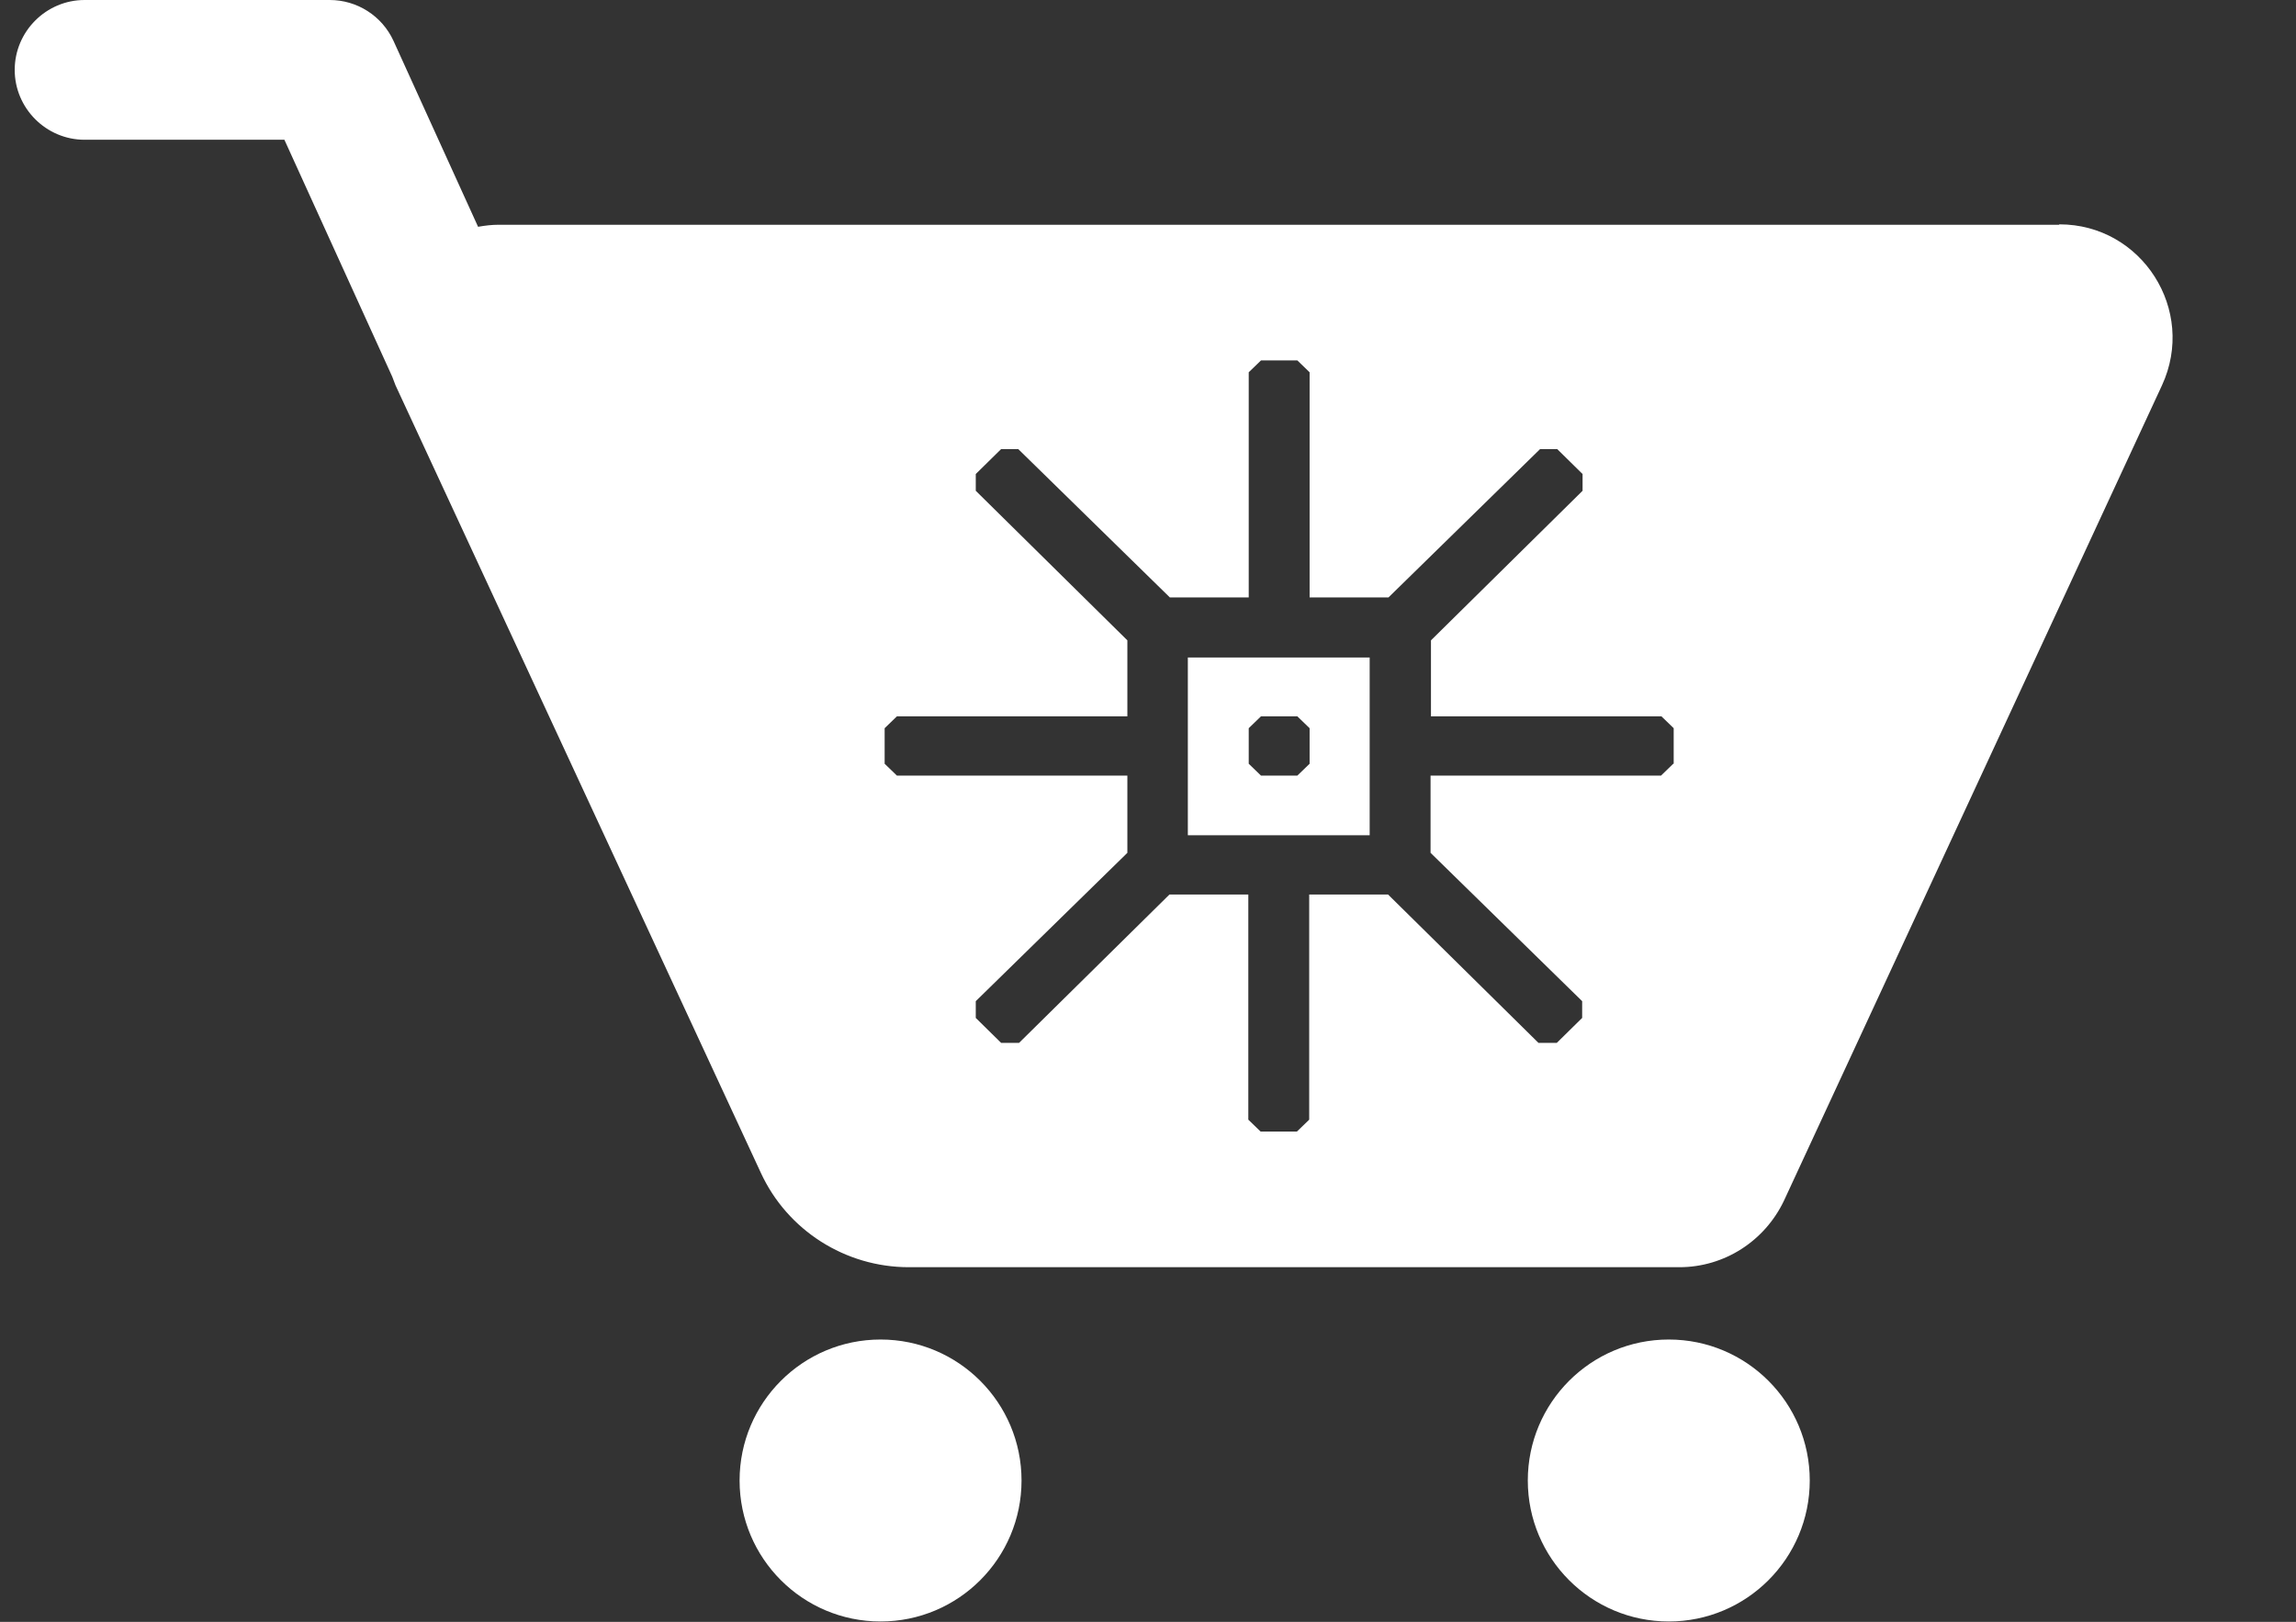
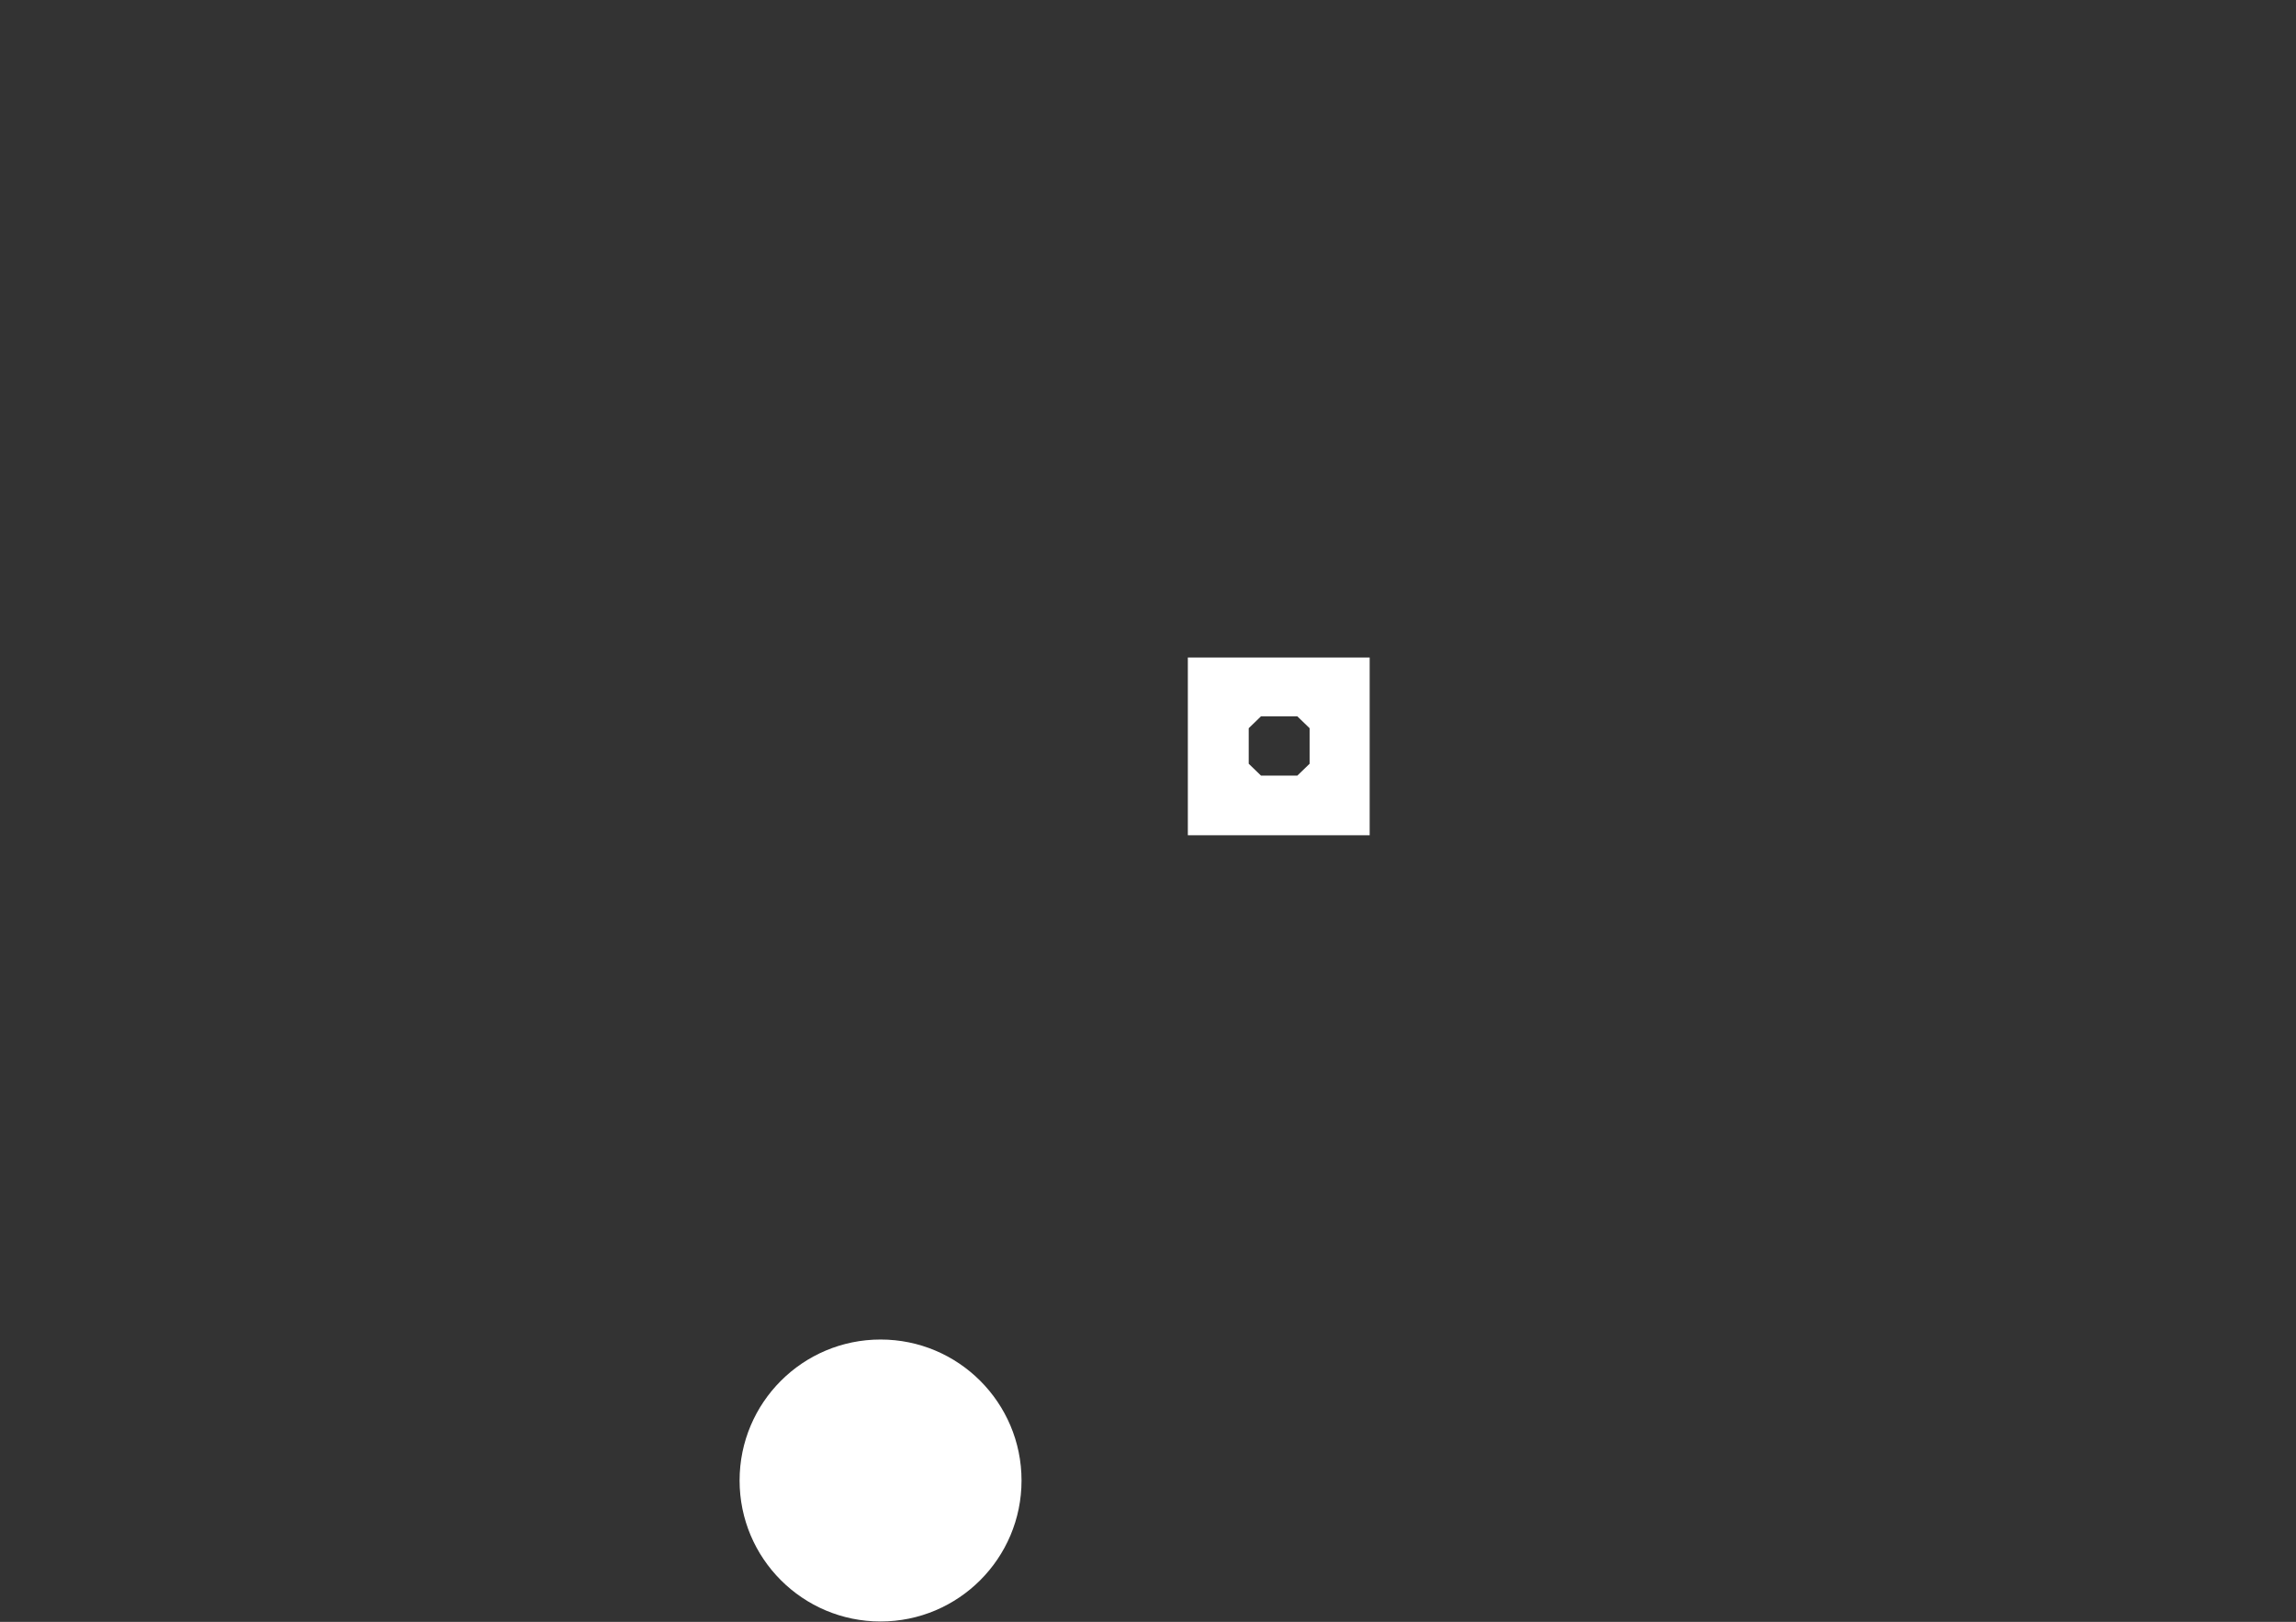
<svg xmlns="http://www.w3.org/2000/svg" id="uuid-8a9d5c9b-89d7-46ec-81e6-8d19d0ae1c51" viewBox="0 0 561.9 396.9">
  <rect x="0" y="0" width="561.9" height="396.9" fill="#333333" stroke="none" />
  <defs>
    <style>.uuid-40fb4f91-23fb-4177-b78f-ee97b06c6532{fill-rule:evenodd;}.uuid-40fb4f91-23fb-4177-b78f-ee97b06c6532,.uuid-97a09dc9-7da5-4149-940c-83788be14ad3{fill:#fff;}</style>
  </defs>
-   <circle class="uuid-97a09dc9-7da5-4149-940c-83788be14ad3" cx="408.4" cy="362.3" r="34.5" />
  <circle class="uuid-97a09dc9-7da5-4149-940c-83788be14ad3" cx="215.5" cy="362.3" r="34.5" />
-   <path class="uuid-40fb4f91-23fb-4177-b78f-ee97b06c6532" d="M290.7,204.4h44.5v-43.5h-44.5v43.5ZM305.6,178.2l3-2.9h8.9l3,2.9v8.7l-3,2.9h-8.9l-3-2.9v-8.7Z" />
-   <path class="uuid-40fb4f91-23fb-4177-b78f-ee97b06c6532" d="M503.9,55H122.1c-1.8,0-3.4.2-5.1.5l-20.7-45.5C93.5,3.9,87.4,0,80.7,0H20.7C11.3,0,3.6,7.7,3.6,17.1s7.7,17.1,17.1,17.1h48.9l26.4,58c.3.7.5,1.4.8,2.1l89.4,192.7c6.5,14.1,20.7,23.1,36.2,23.1h188.6c11,0,20.9-6.4,25.6-16.3l92.5-199.5c8.5-18.4-4.9-39.4-25.1-39.4ZM409.5,186.9l-3,2.9h-56.4v18.9l37.1,36.3v4.1l-6.2,6.1h-4.5l-36.8-36.3h-19.3v55.1l-3,2.9h-8.9l-3-2.9v-55.1h-19.3l-36.8,36.3h-4.4l-6.2-6.1v-4.1l37.1-36.3v-18.9h-56.4l-3-2.9v-8.7l3-2.9h56.4v-18.6l-37.1-36.6v-4.1l6.2-6.1h4.2l37.1,36.3h19.3v-55.1l3-2.9h8.9l3,2.9v55.1h19.3l37.1-36.3h4.2l6.2,6.1v4.1l-37.1,36.6v18.6h56.4l3,2.9v8.7Z" />
+   <path class="uuid-40fb4f91-23fb-4177-b78f-ee97b06c6532" d="M290.7,204.4h44.5v-43.5h-44.5ZM305.6,178.2l3-2.9h8.9l3,2.9v8.7l-3,2.9h-8.9l-3-2.9v-8.7Z" />
</svg>